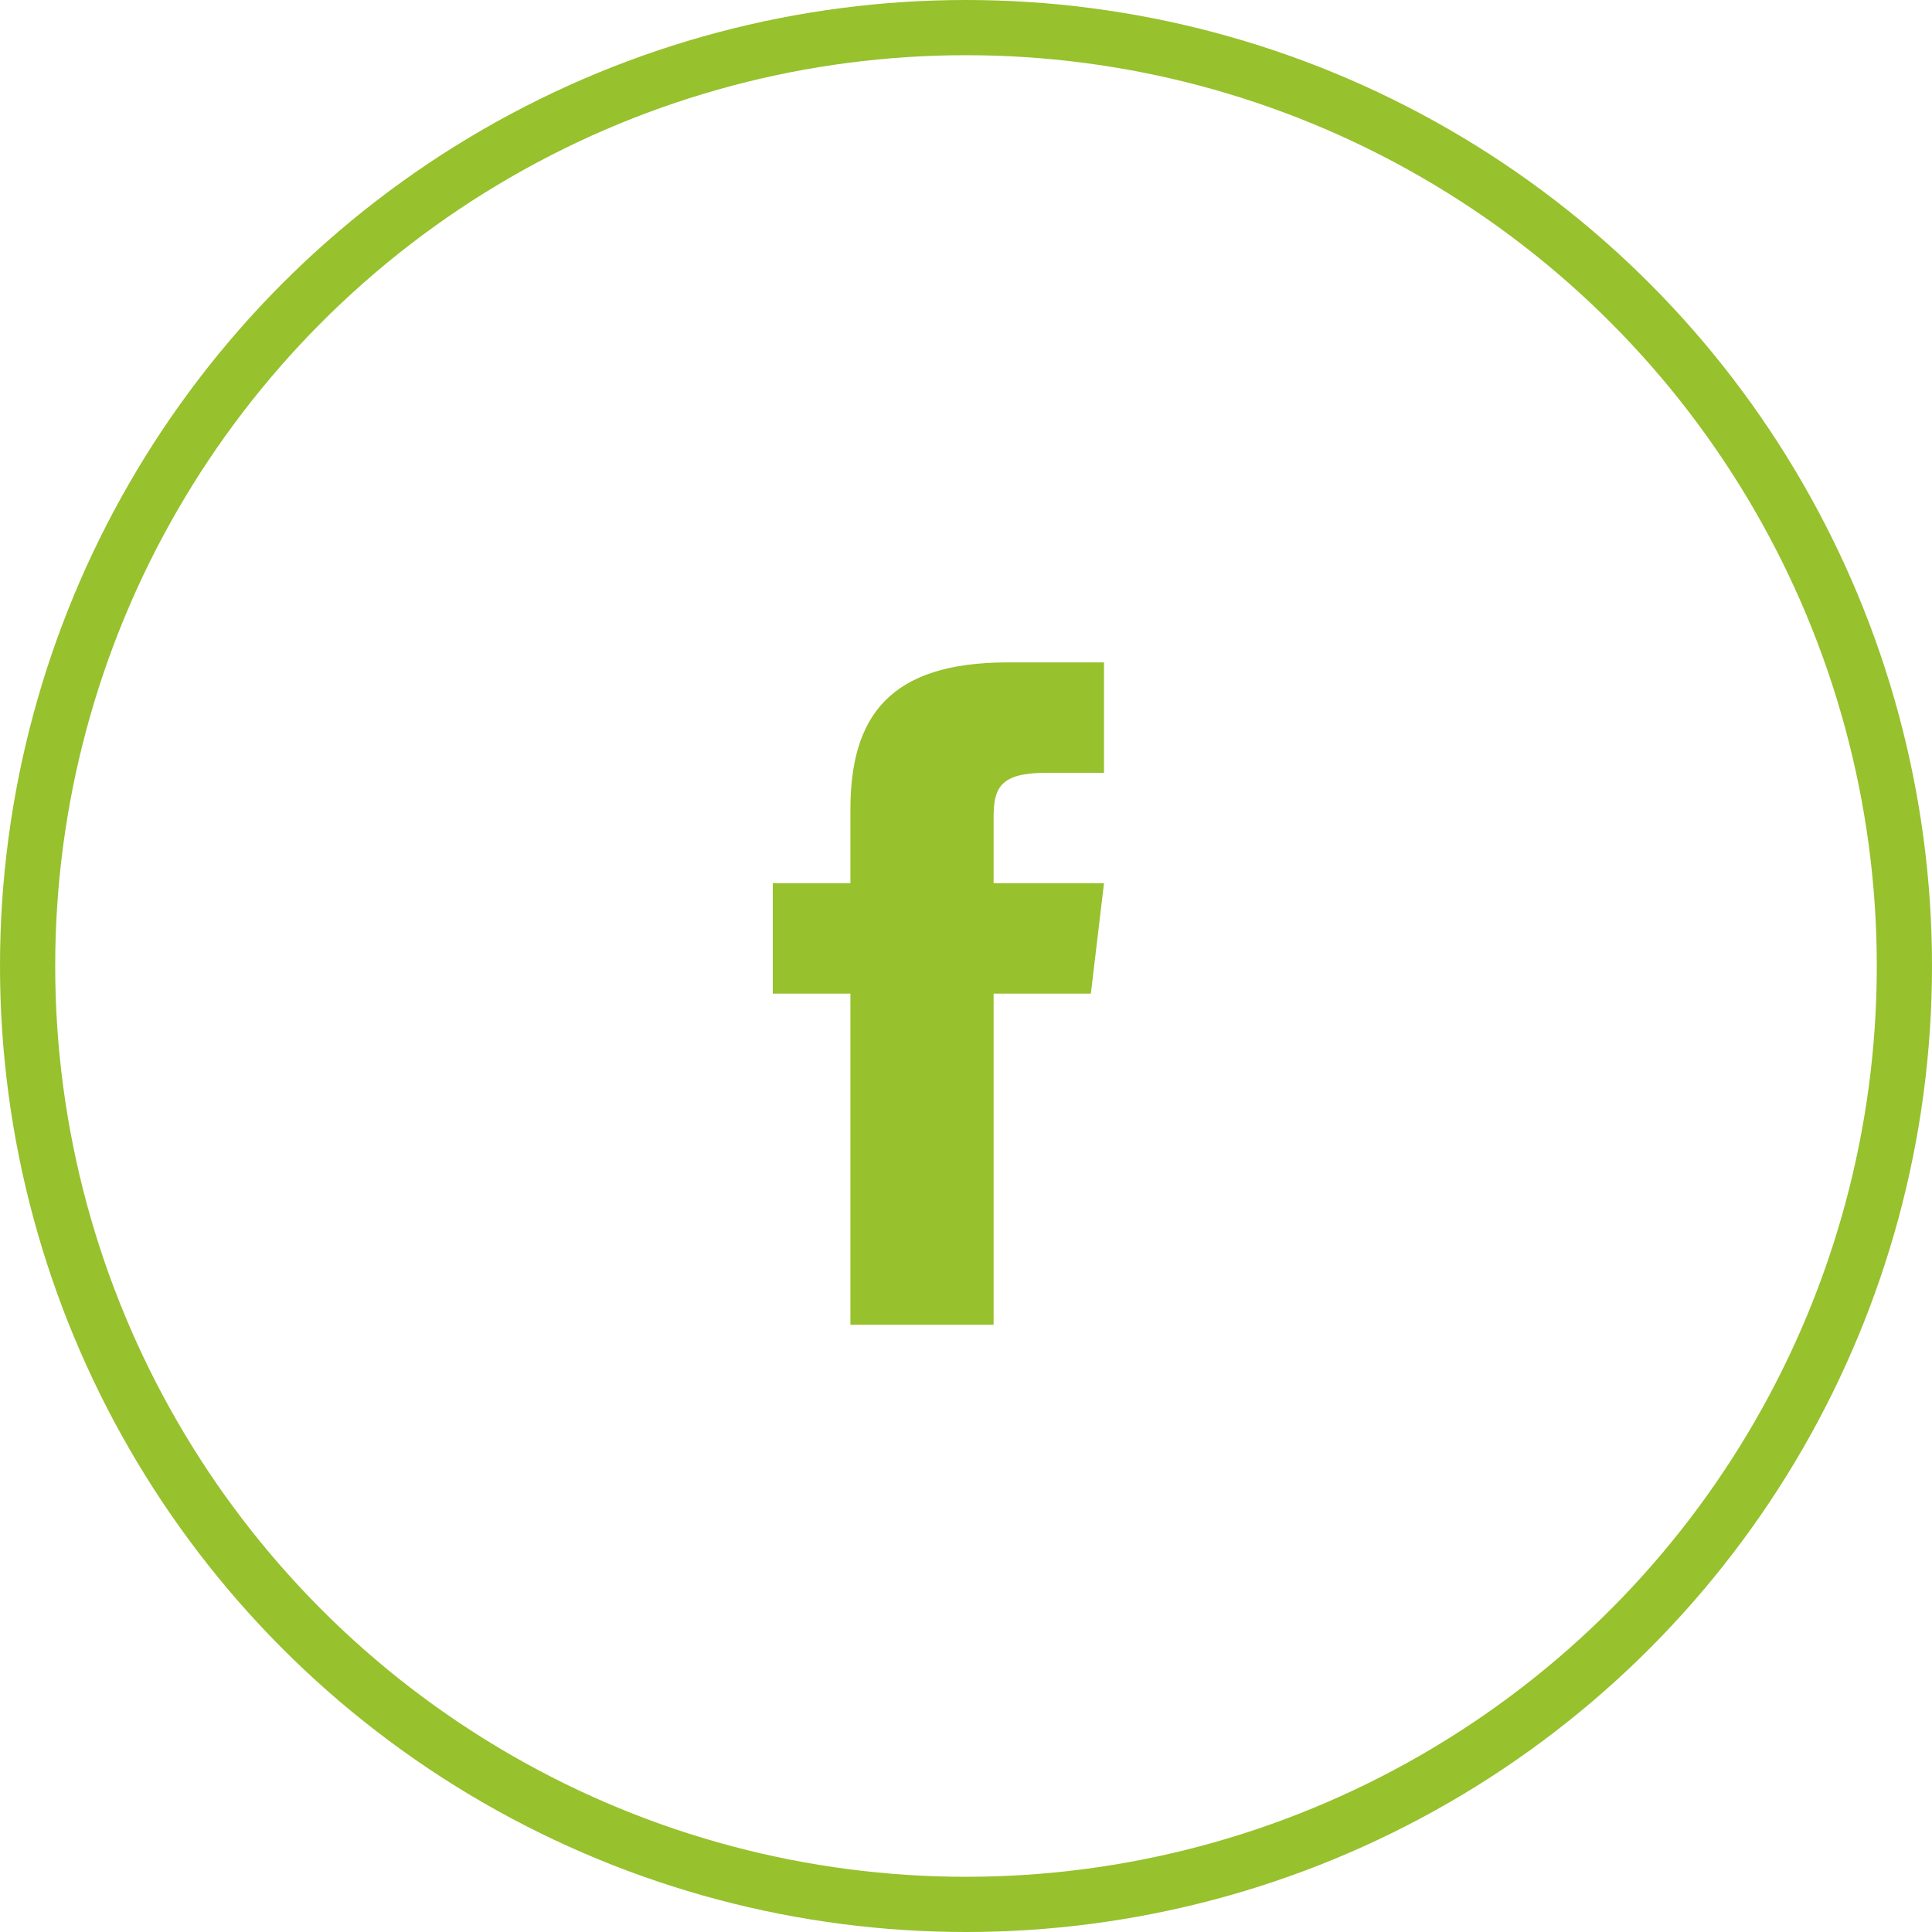
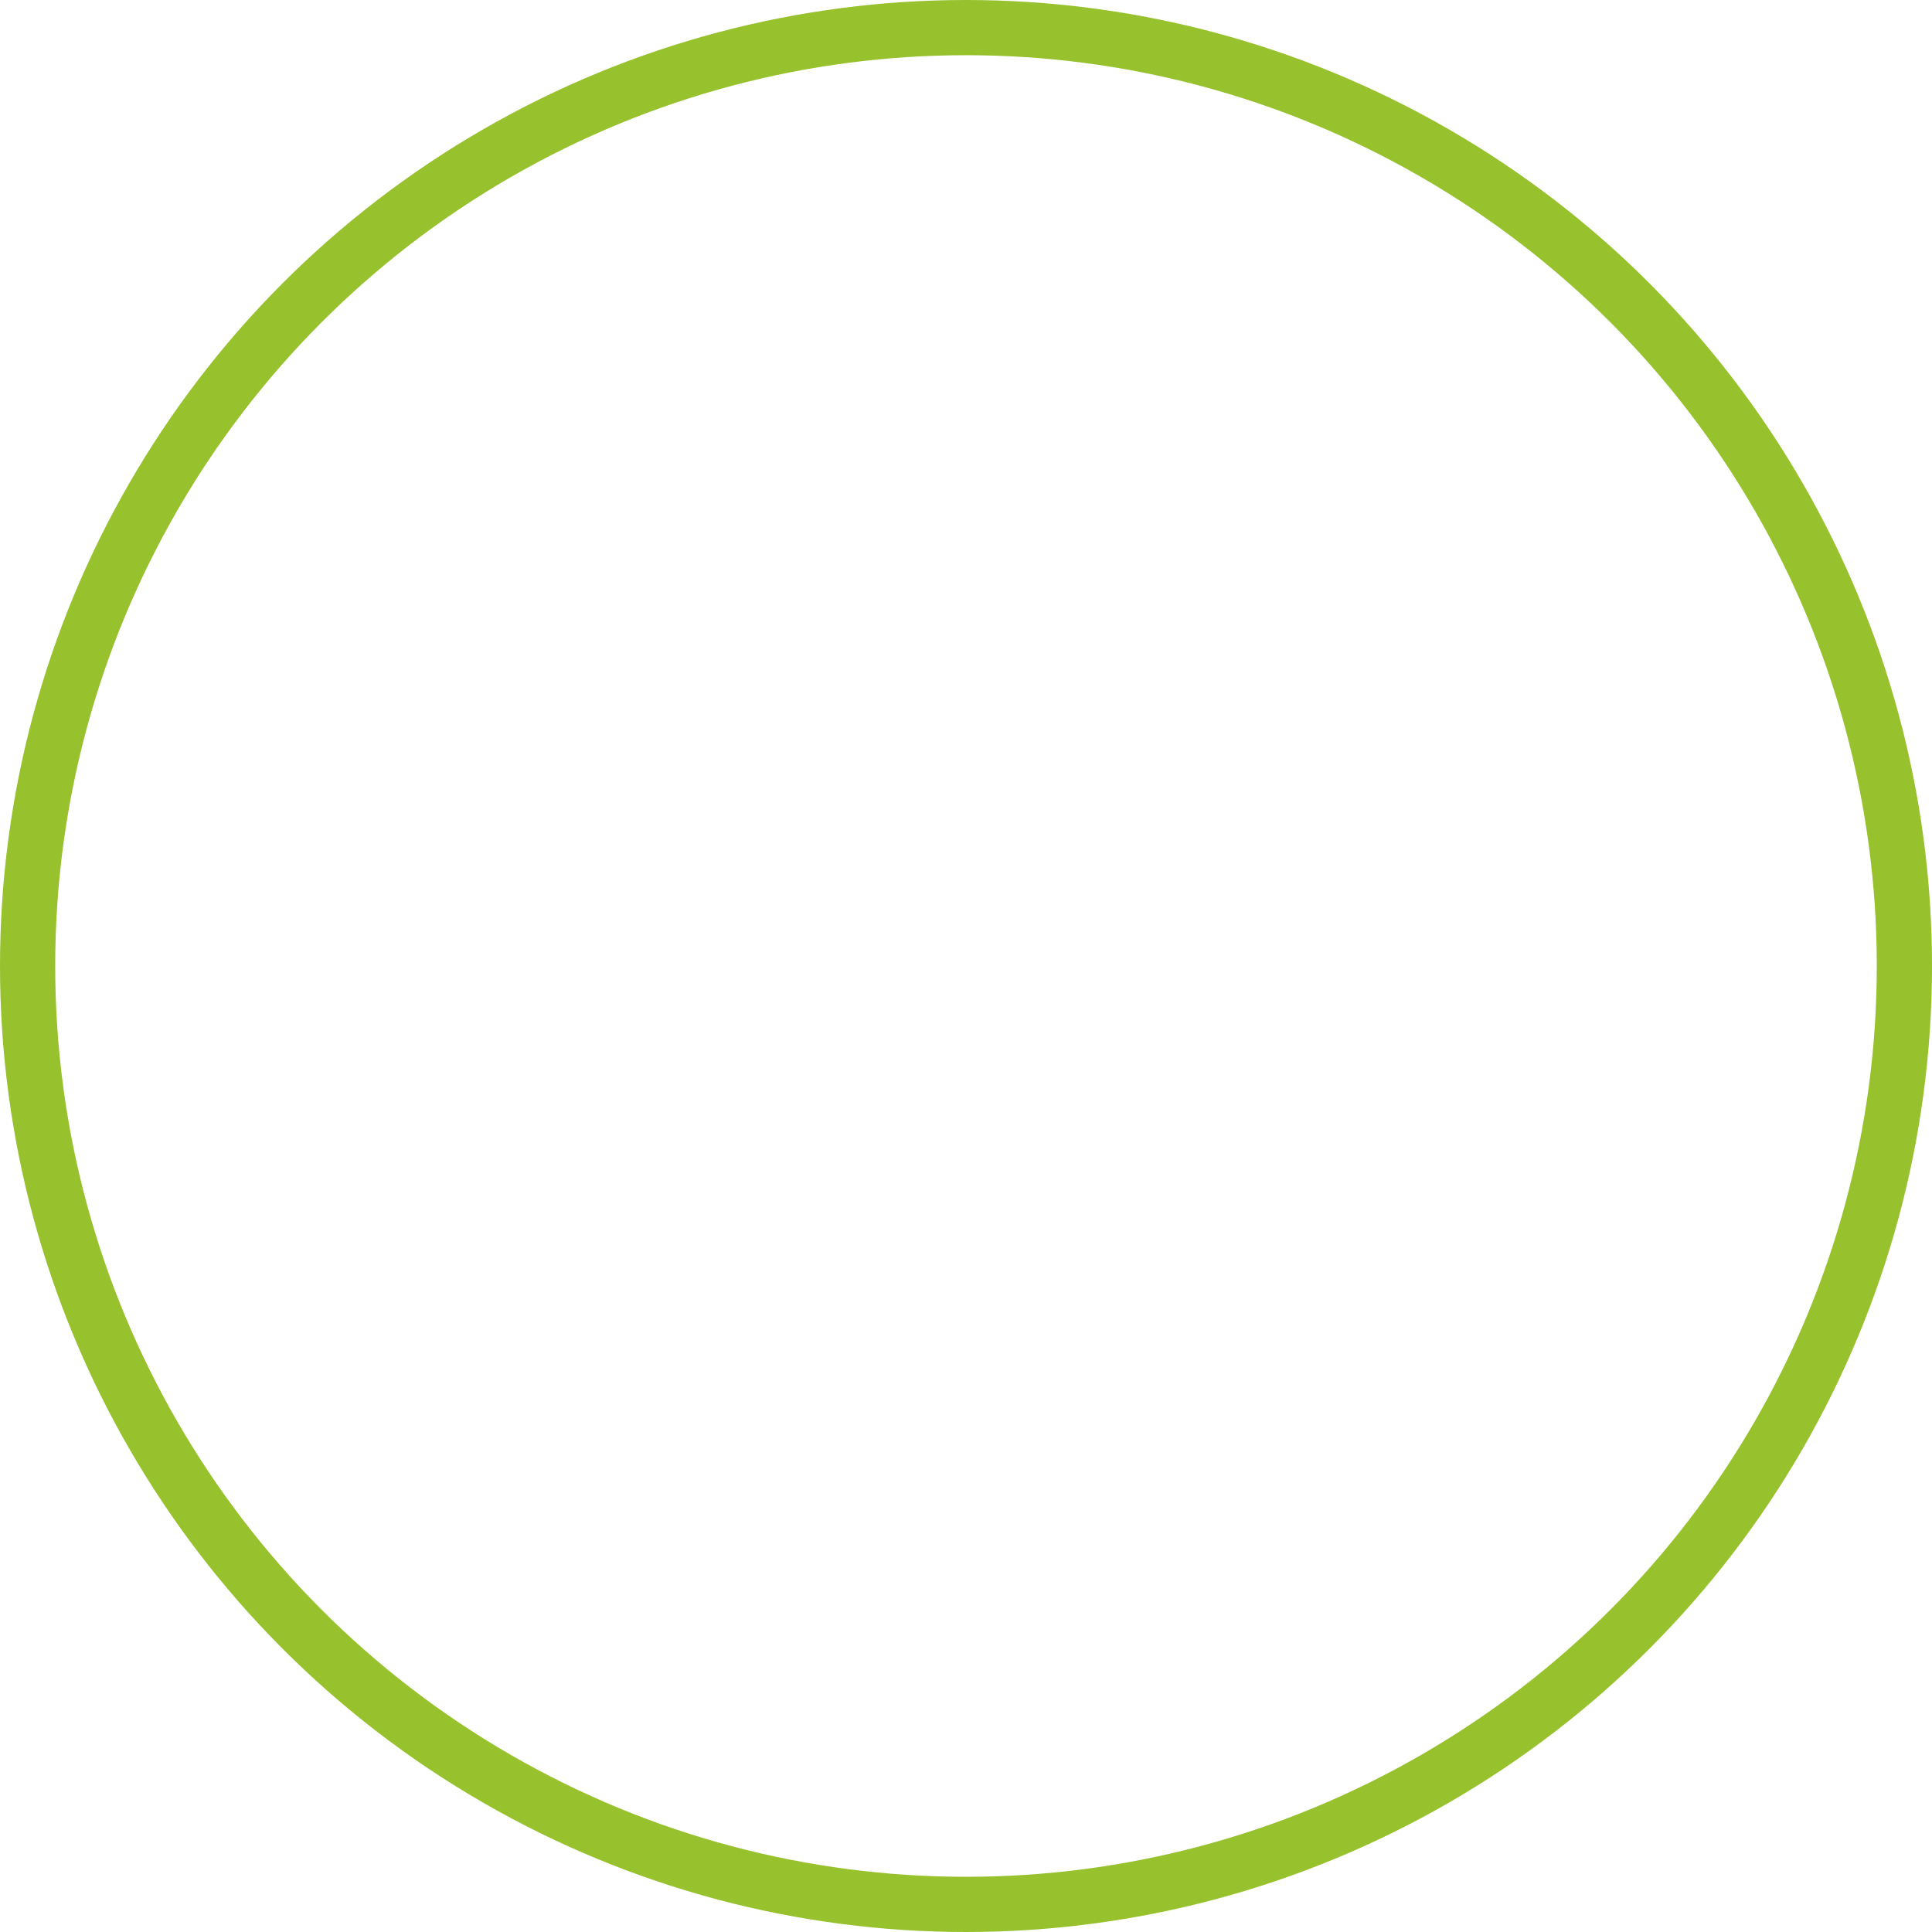
<svg xmlns="http://www.w3.org/2000/svg" width="35" height="35" viewBox="0 0 35 35" fill="none">
  <g id="Group 35">
    <circle id="Ellipse 5" cx="17.5" cy="17.5" r="17" stroke="#97C12D" />
-     <path id="facebook" d="M18 16V14.809C18 14.272 18.119 14 18.953 14H20V12H18.253C16.113 12 15.406 12.981 15.406 14.666V16H14V18H15.406V24H18V18H19.762L20 16H18Z" fill="#97C12D" />
  </g>
</svg>